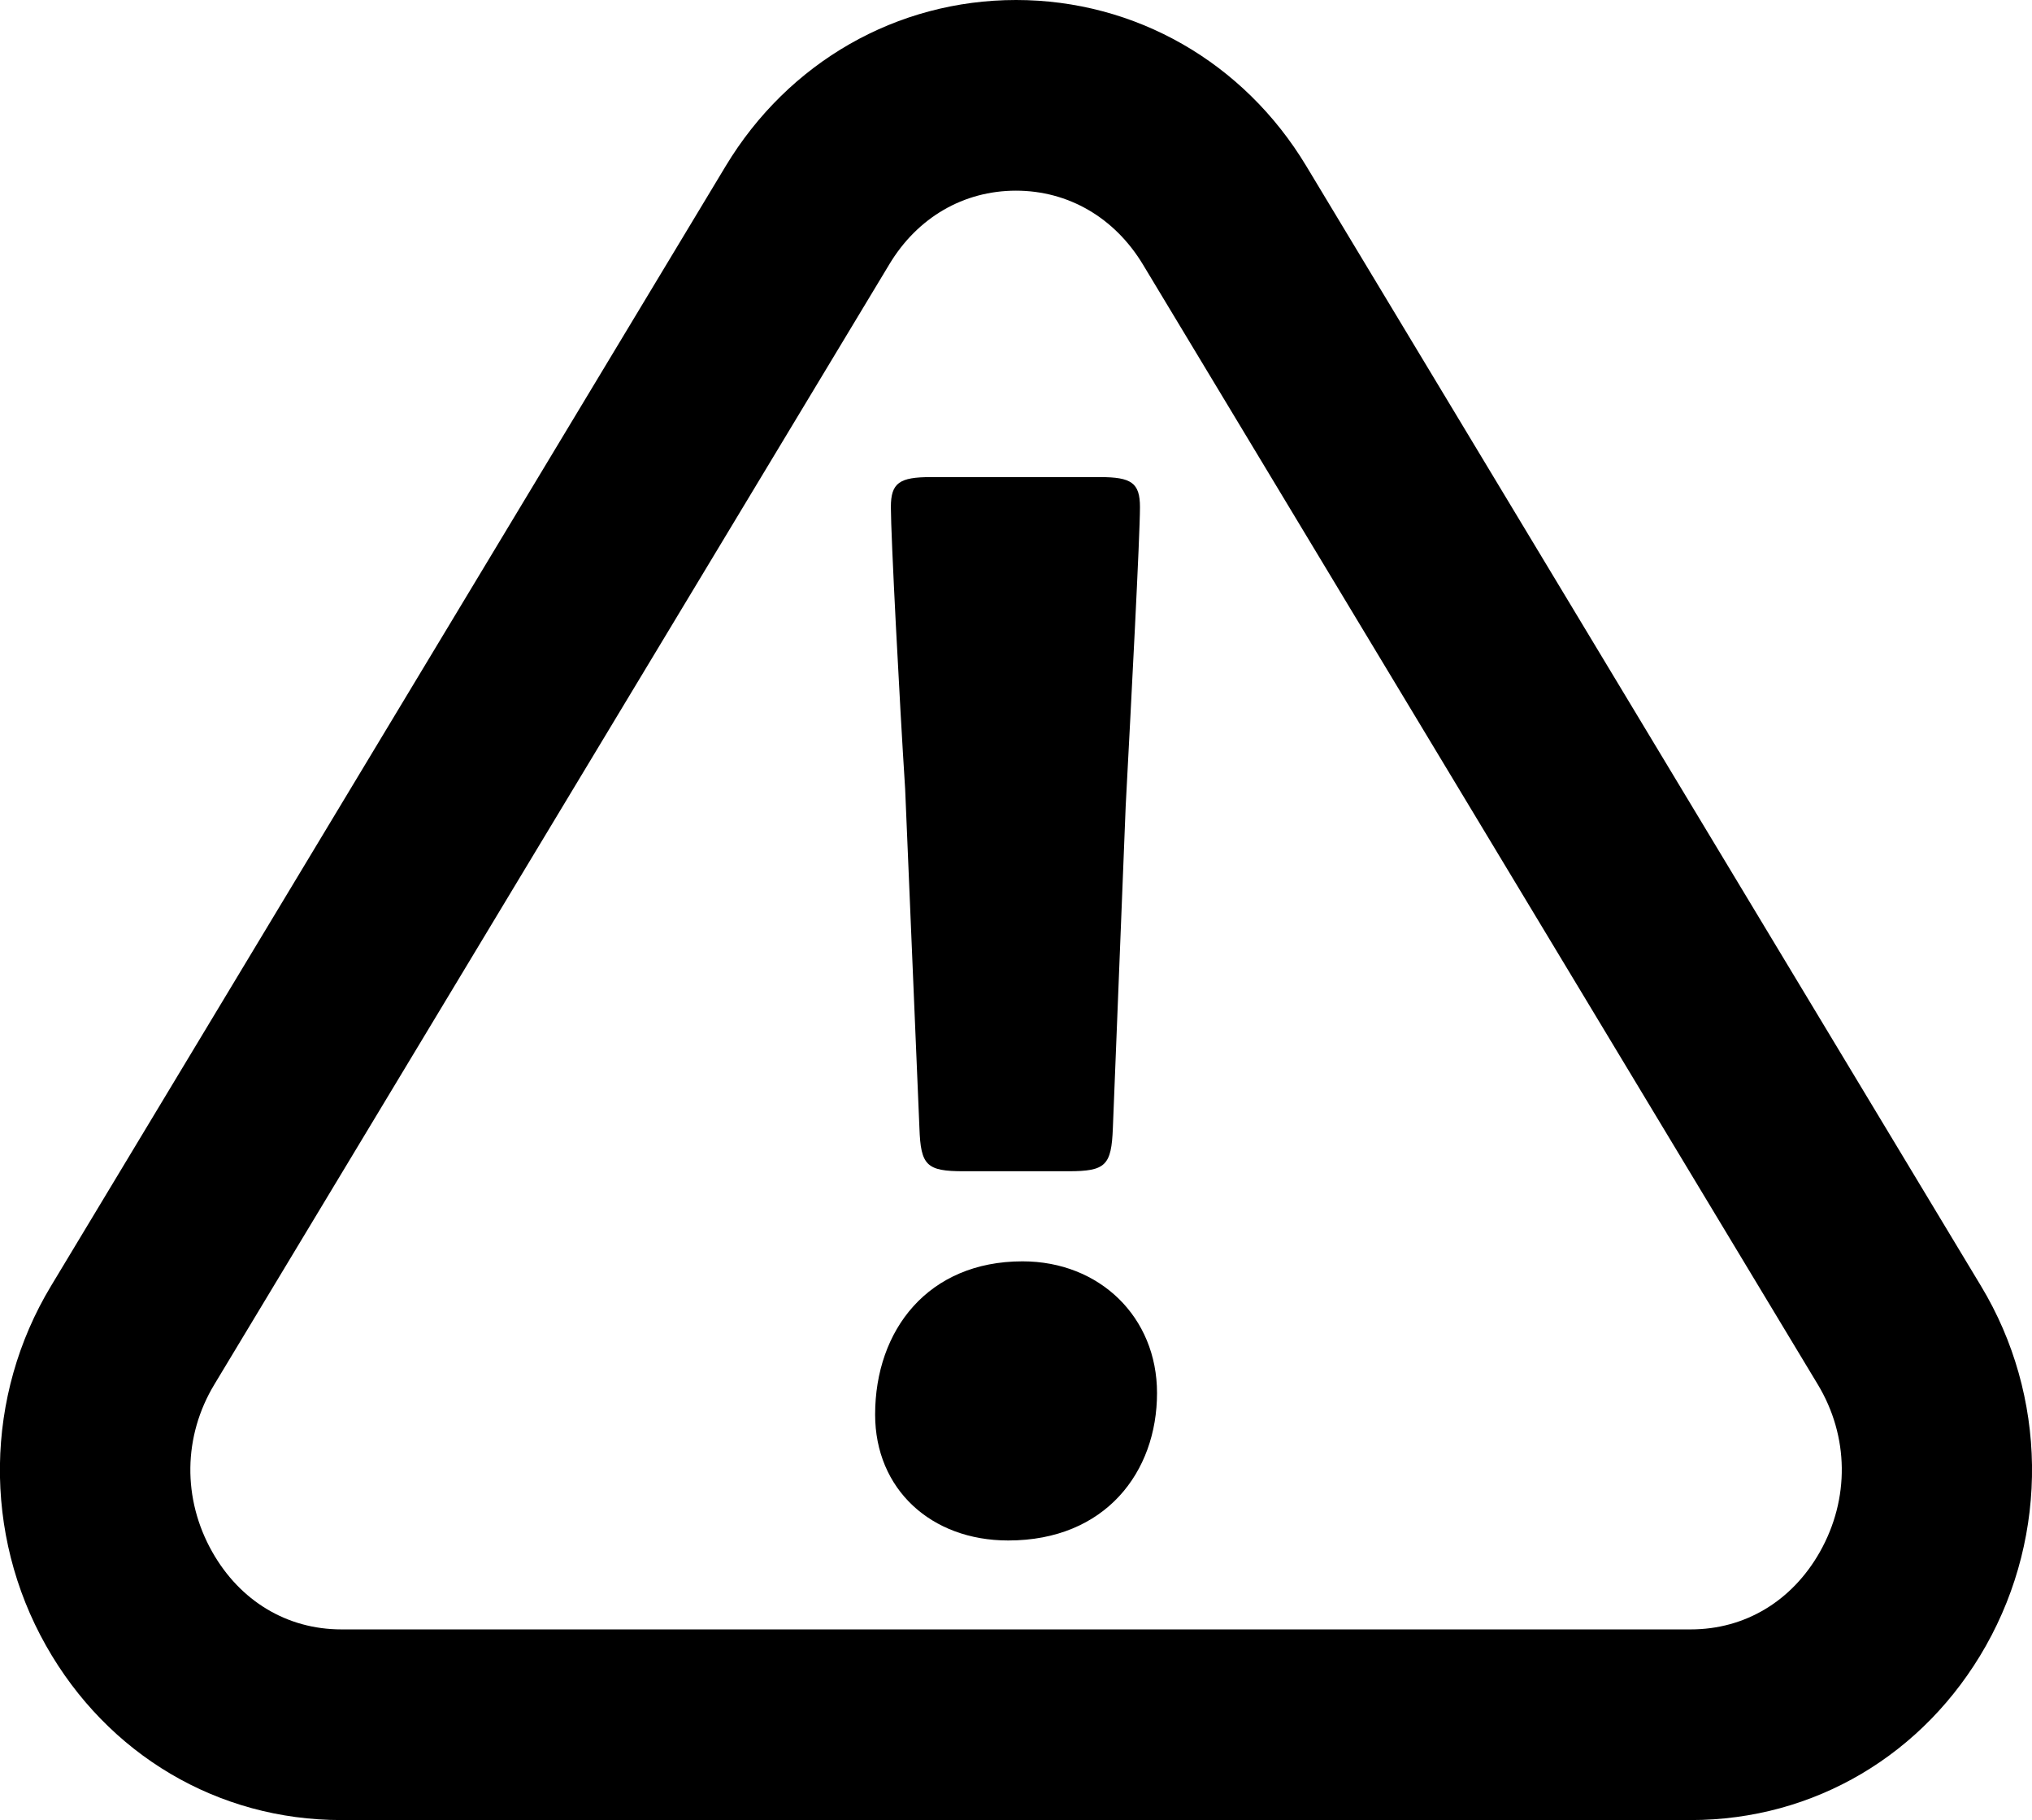
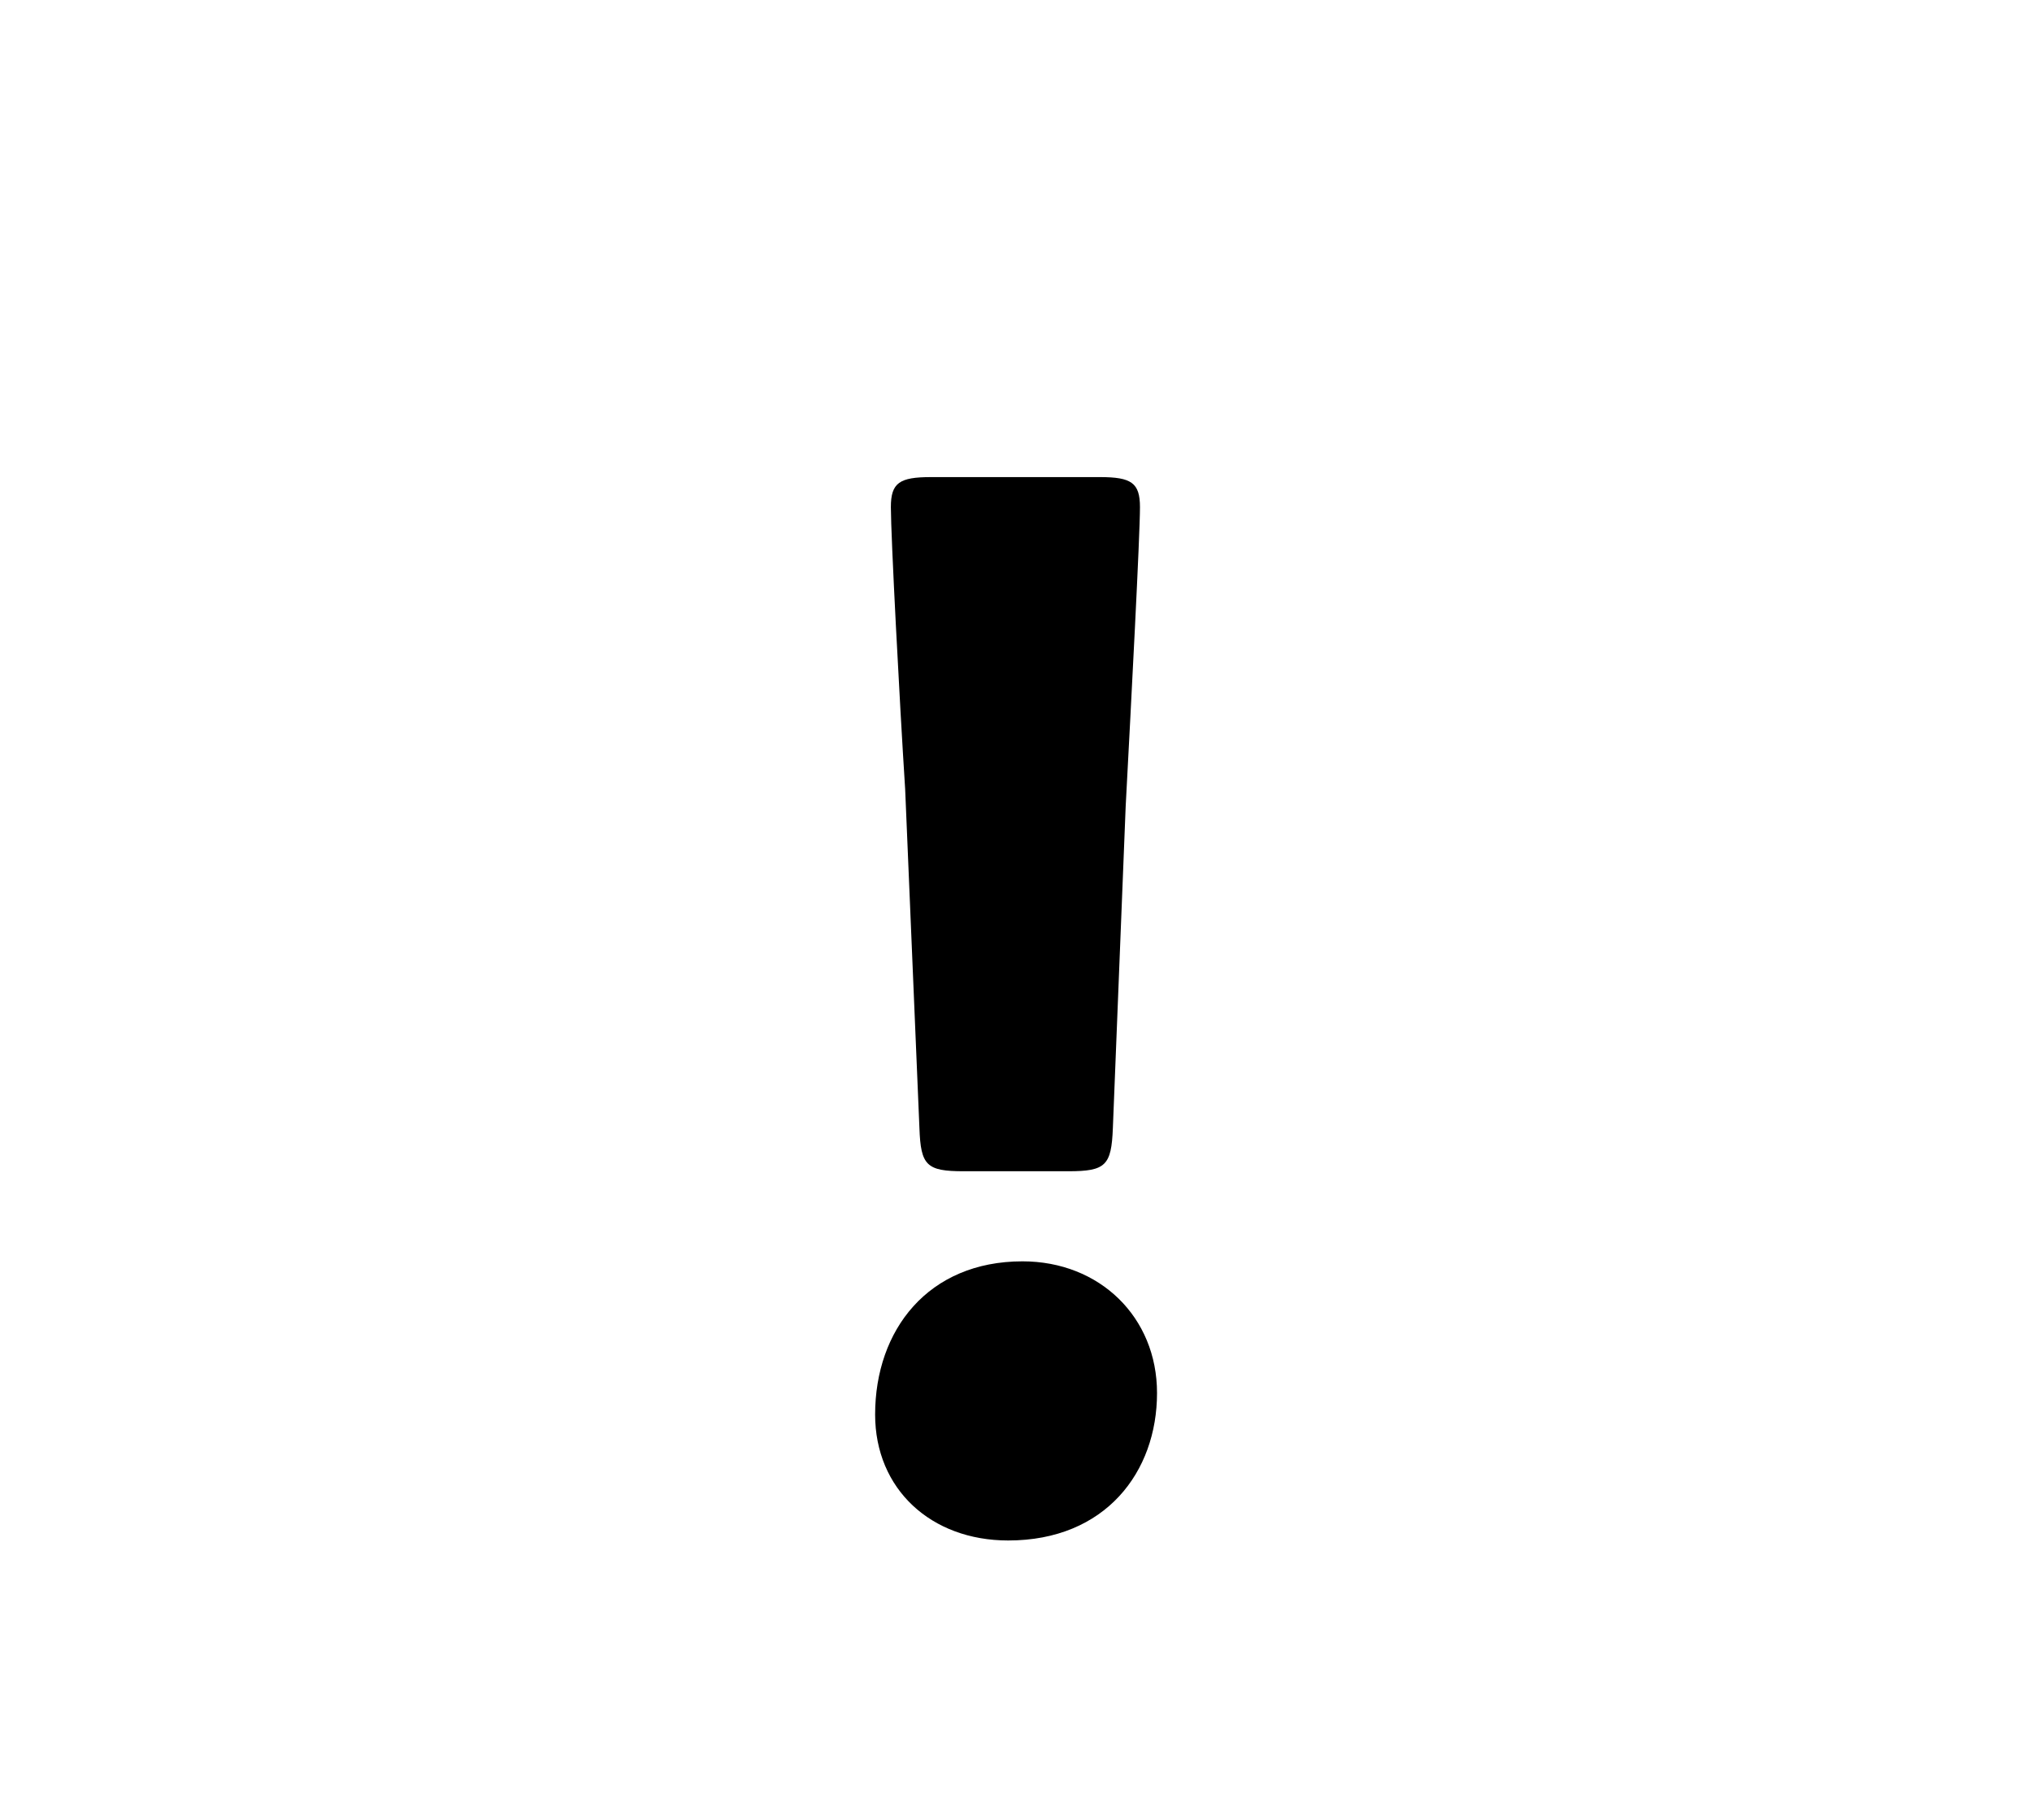
<svg xmlns="http://www.w3.org/2000/svg" id="_レイヤー_2" viewBox="0 0 139.41 124.86">
  <g id="base">
-     <path d="m116,124.86H23.41c-8.45,0-16.02-4.47-20.25-11.96-4.34-7.68-4.21-17.14.34-24.68L49.79,11.39C54.09,4.26,61.53,0,69.71,0c8.17,0,15.62,4.26,19.91,11.39l46.29,76.83c4.55,7.54,4.67,17,.34,24.68-4.23,7.49-11.8,11.96-20.25,11.96ZM69.71,13.08c-3.6,0-6.77,1.84-8.7,5.06L14.71,94.97c-2.15,3.56-2.2,7.86-.15,11.49,1.91,3.38,5.14,5.32,8.86,5.32h92.58c3.72,0,6.95-1.94,8.86-5.32,2.05-3.63,2-7.93-.15-11.49L78.41,18.14c-1.94-3.21-5.11-5.06-8.71-5.06Z" />
-   </g>
+     </g>
  <g id="_左">
    <path d="m79.38,95.57c0,5.4-3.53,10.11-10.21,10.11-5.3,0-9.13-3.53-9.13-8.64,0-5.79,3.63-10.51,10.11-10.51,5.3,0,9.23,3.83,9.23,9.03Zm-13.26-15.22c-2.55,0-2.95-.39-3.04-2.95l-.98-23.27c-.39-6.09-.98-17.38-.98-19.34,0-1.67.59-2.06,2.75-2.06h11.59c2.16,0,2.75.39,2.75,2.06,0,1.96-.59,13.16-.98,20.52l-.88,22.09c-.1,2.55-.49,2.95-3.04,2.95h-7.17Z" />
  </g>
</svg>